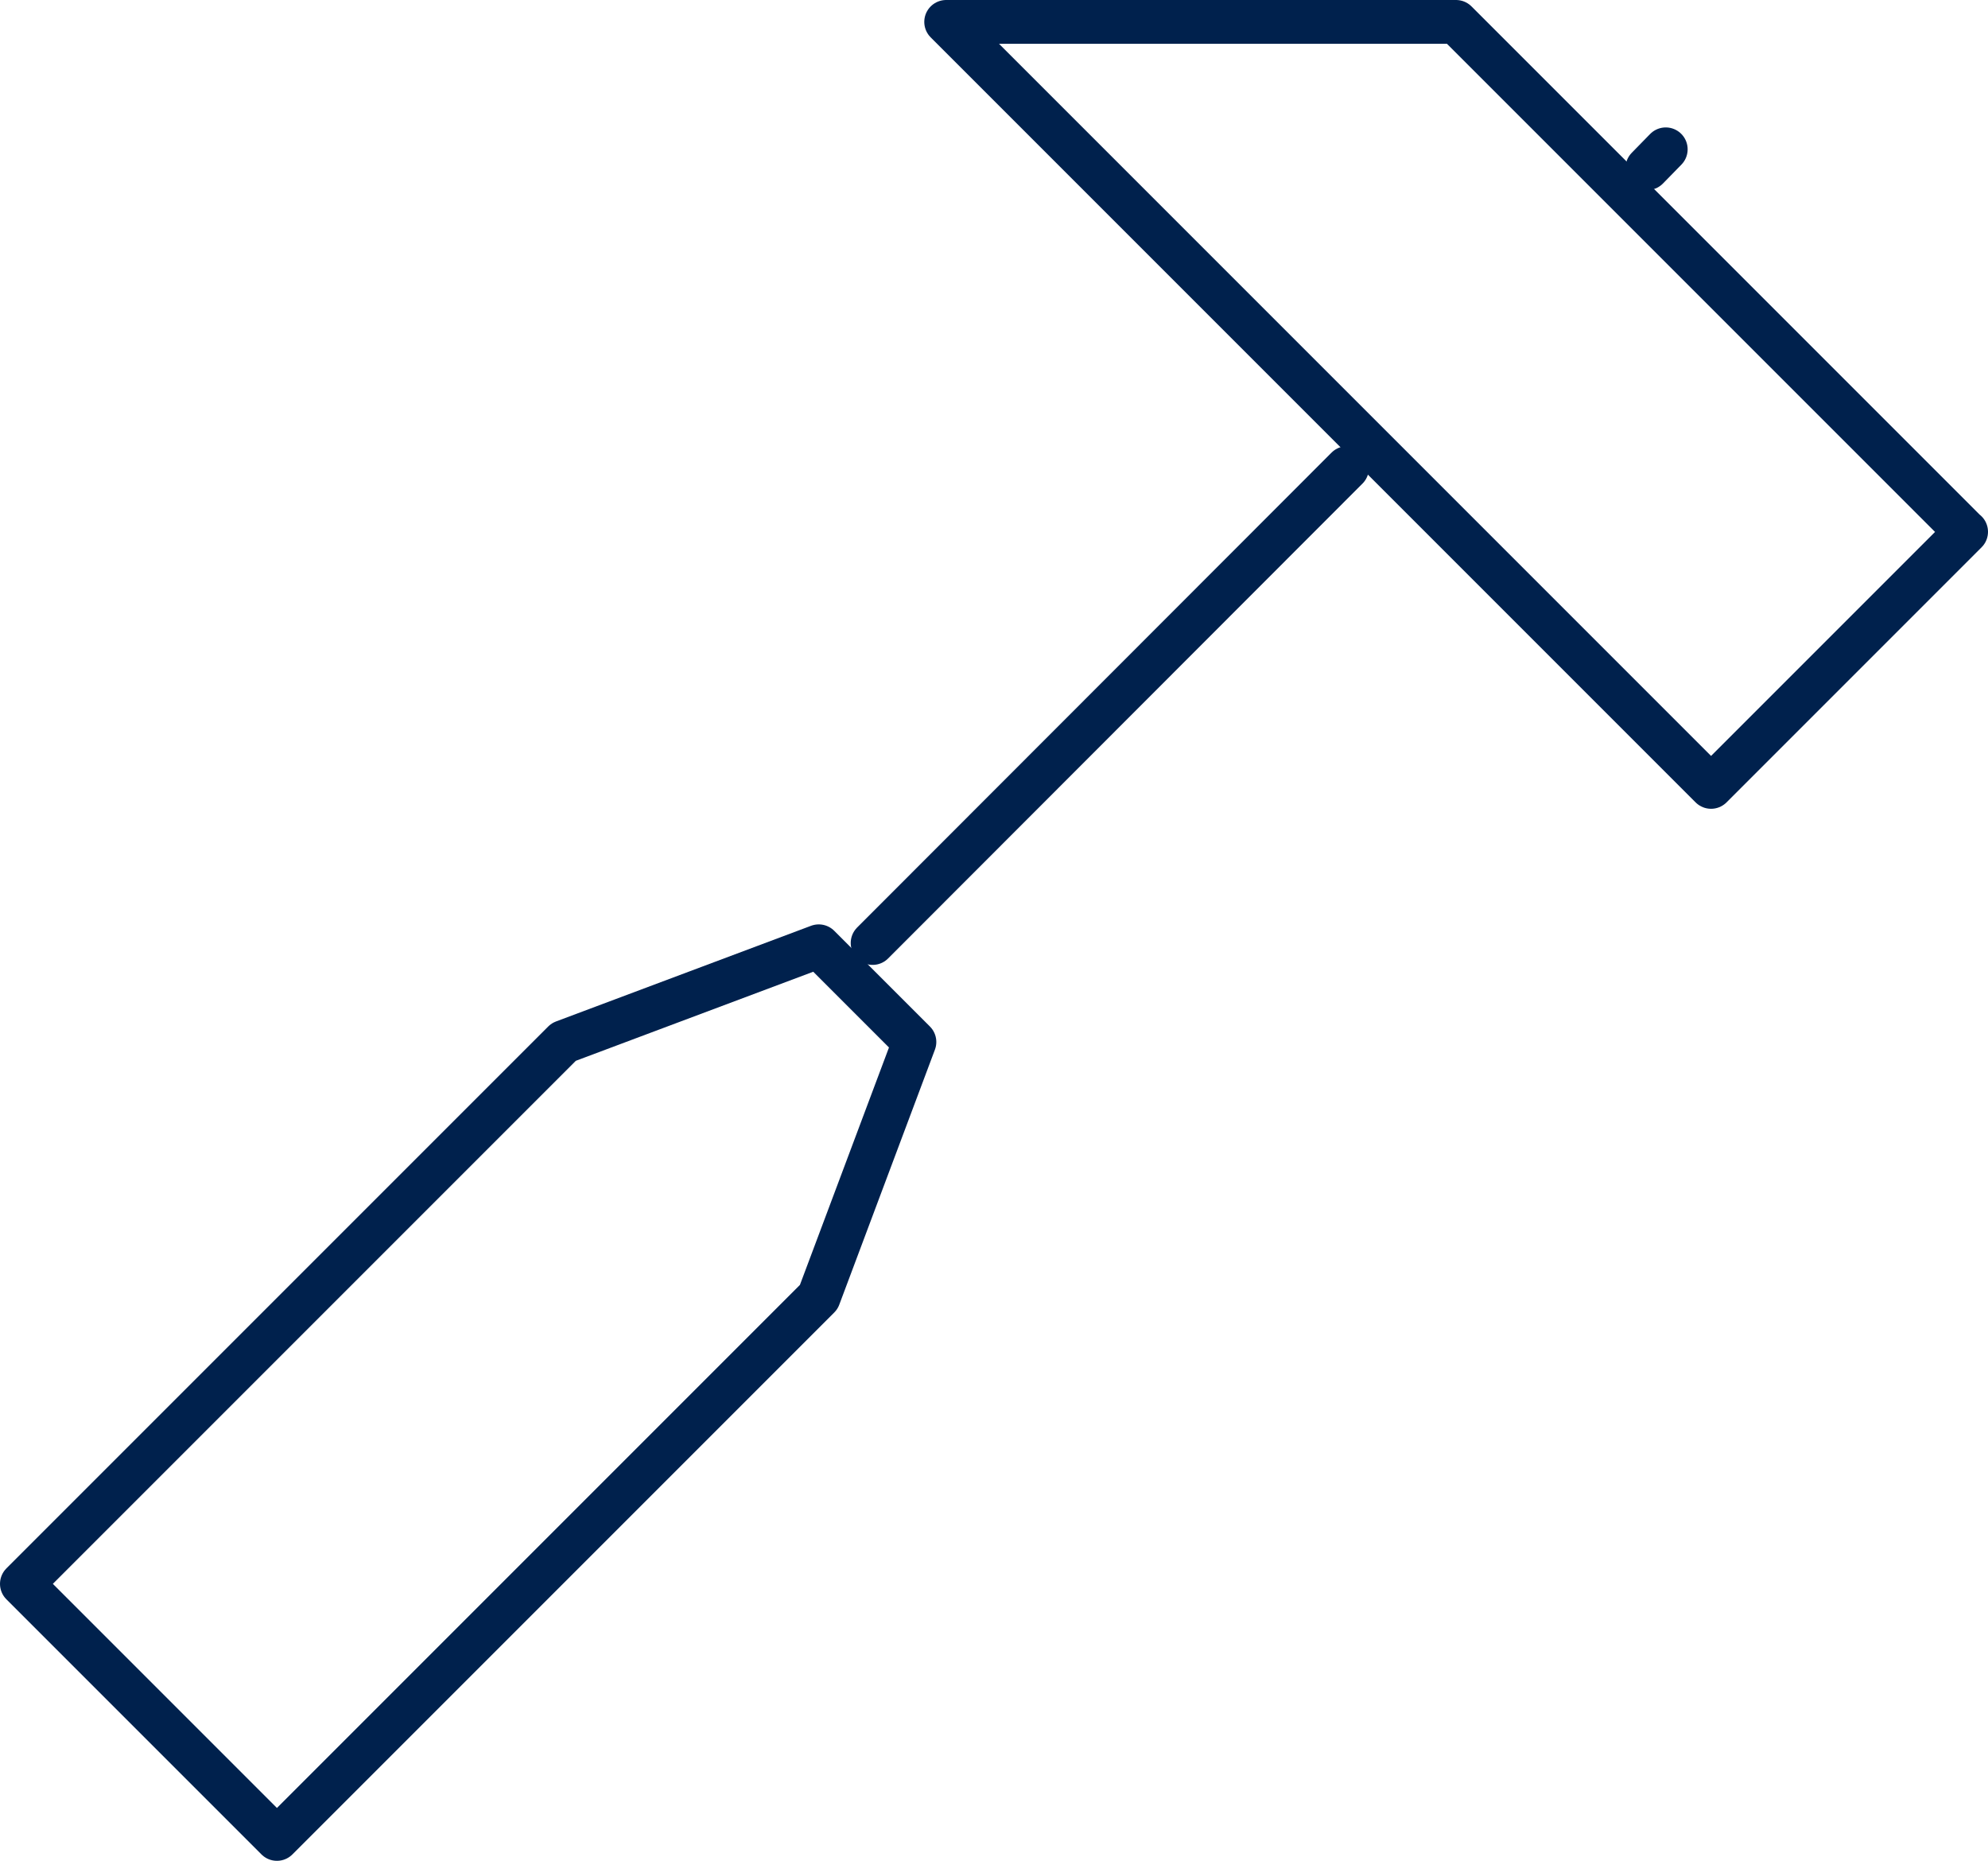
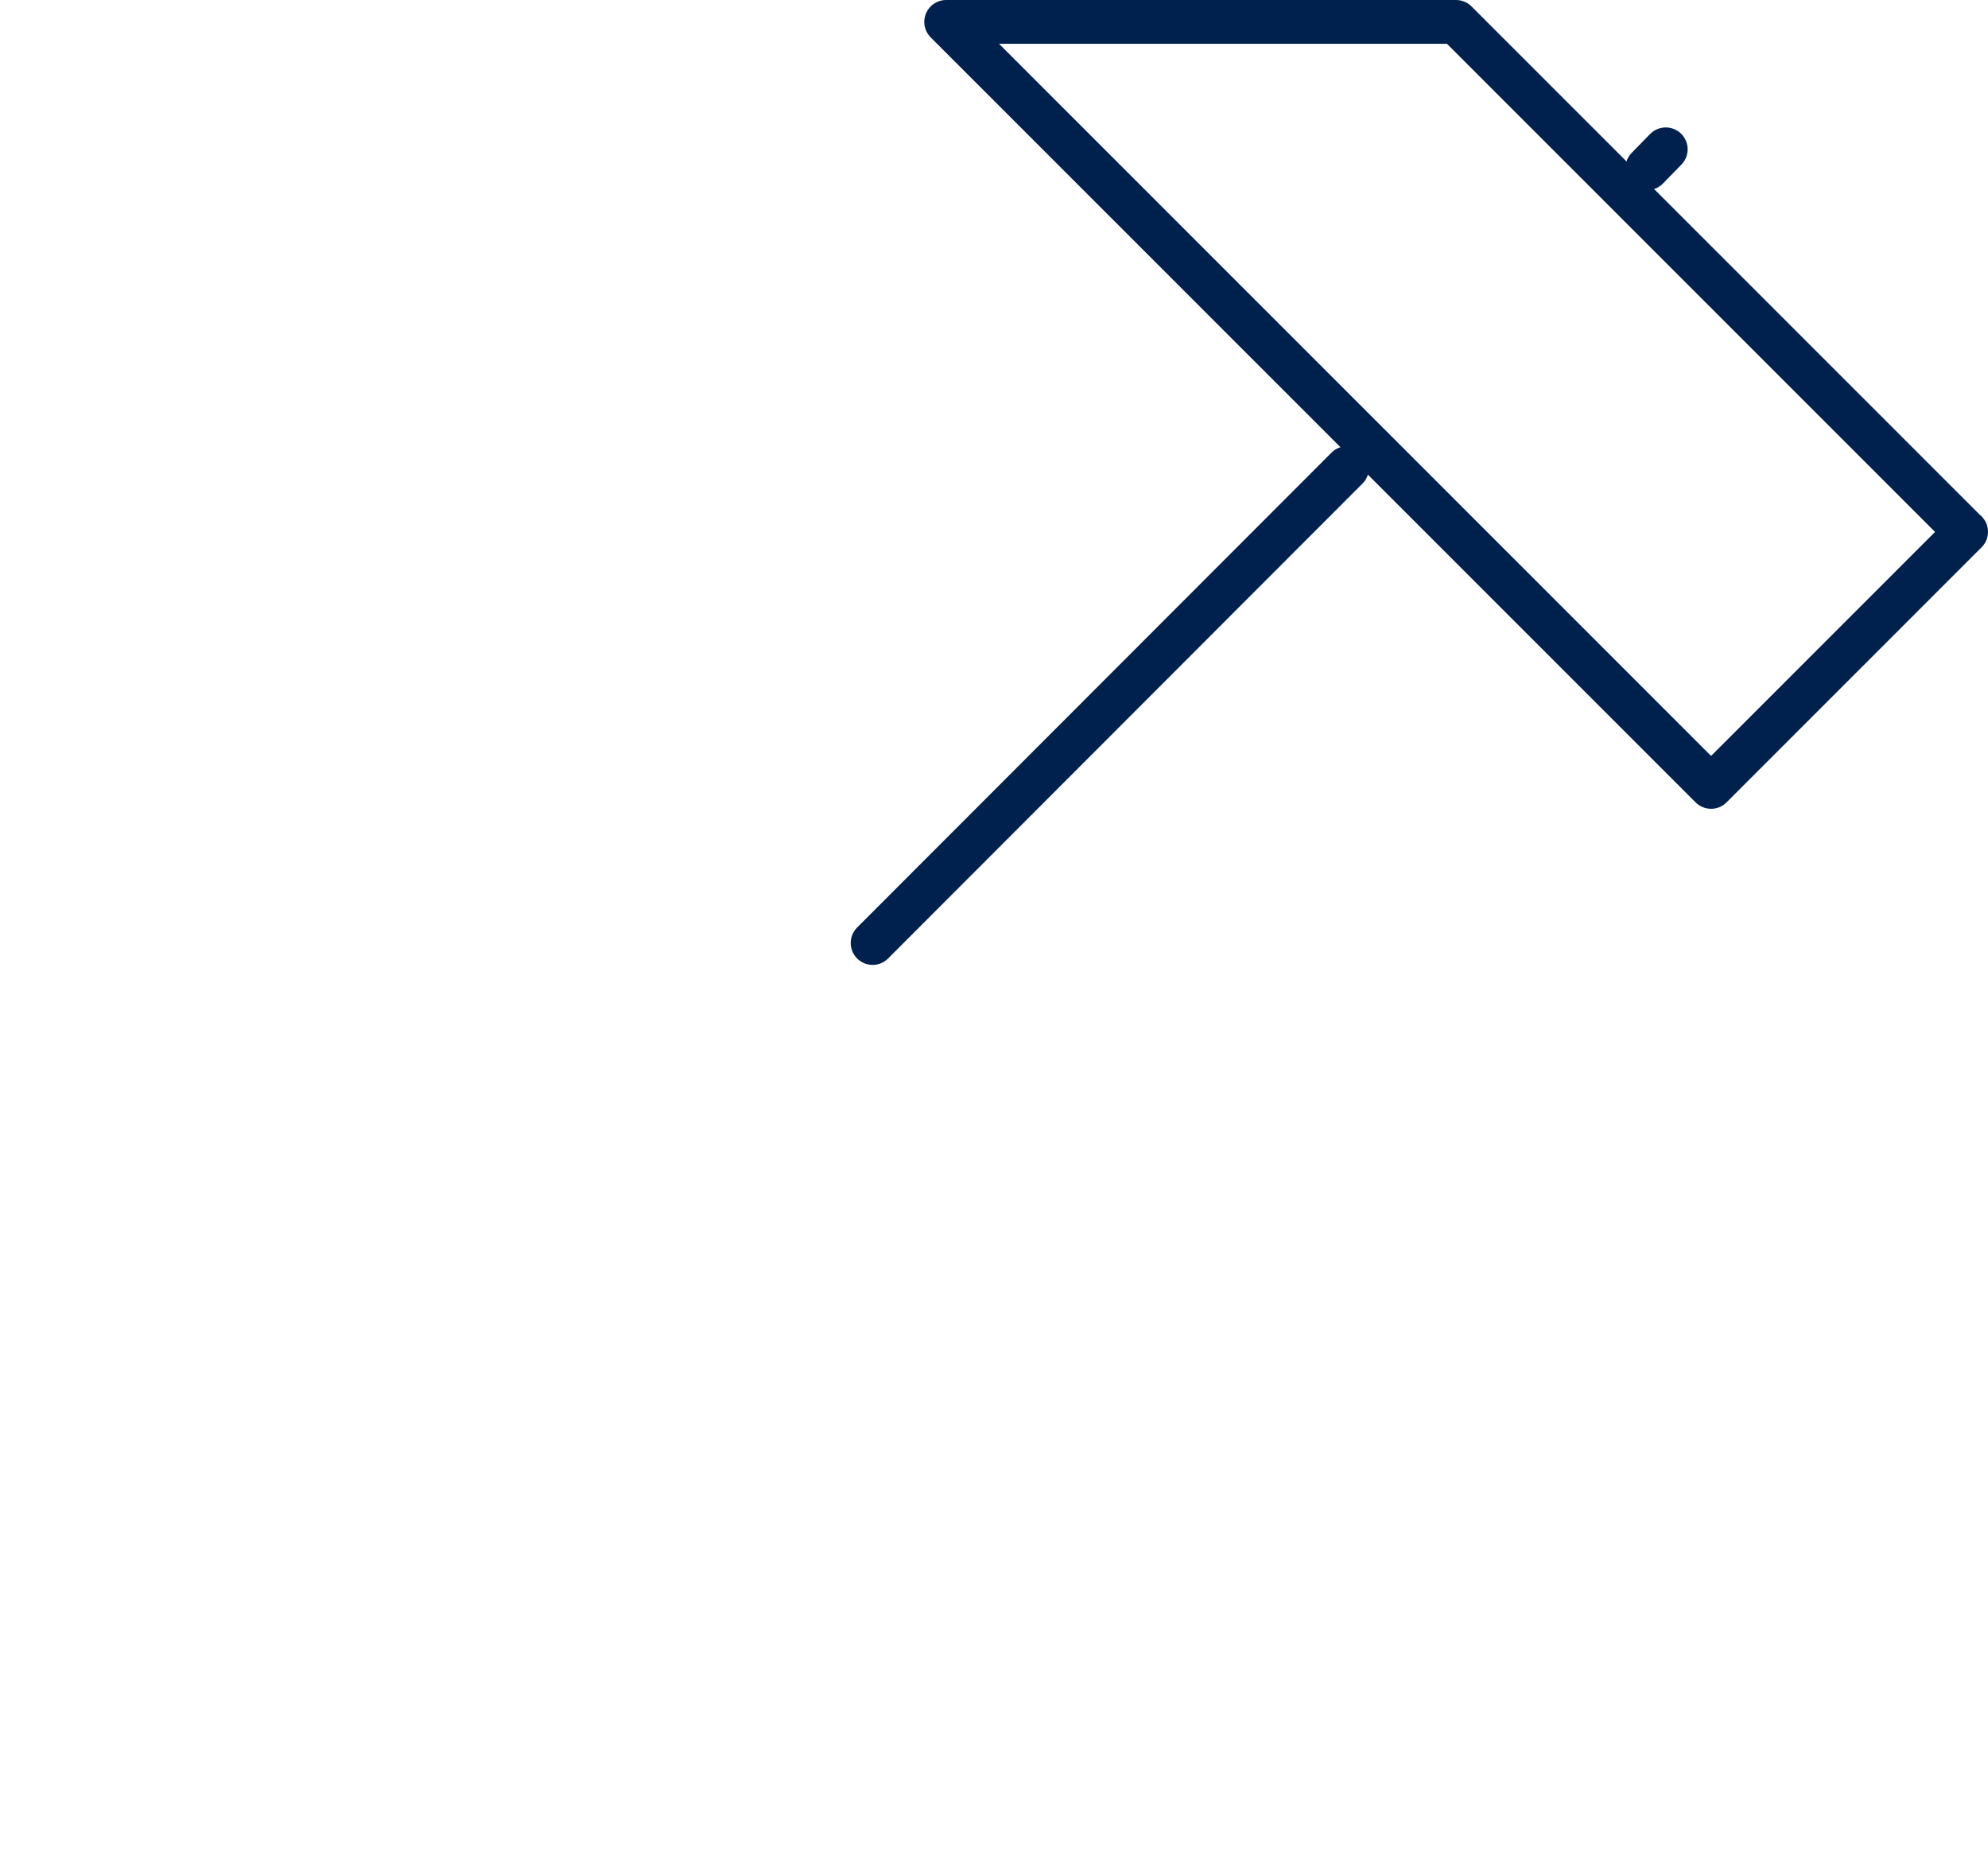
<svg xmlns="http://www.w3.org/2000/svg" id="Layer_1" width="90.81" height="84.98" viewBox="0 0 90.81 84.98">
  <defs>
    <style>
      .cls-1 {
        fill: none;
        stroke: #00214d;
        stroke-linecap: round;
        stroke-linejoin: round;
        stroke-width: 2px;
      }
    </style>
  </defs>
  <line class="cls-1" x1="39.86" y1="43.07" x2="61.53" y2="21.38" />
-   <path class="cls-1" d="M25.75,47.59l11.65-4.37,4.37,4.37-4.37,11.65-24.75,24.75-11.65-11.65,24.75-24.75Z" />
-   <path class="cls-1" d="M89.81,24.29l-11.65,11.65L43.22,1h23.29l23.29,23.29Z" />
+   <path class="cls-1" d="M89.81,24.29l-11.65,11.65L43.22,1h23.29l23.29,23.29" />
  <line class="cls-1" x1="75.25" y1="7.68" x2="76.09" y2="6.82" />
</svg>